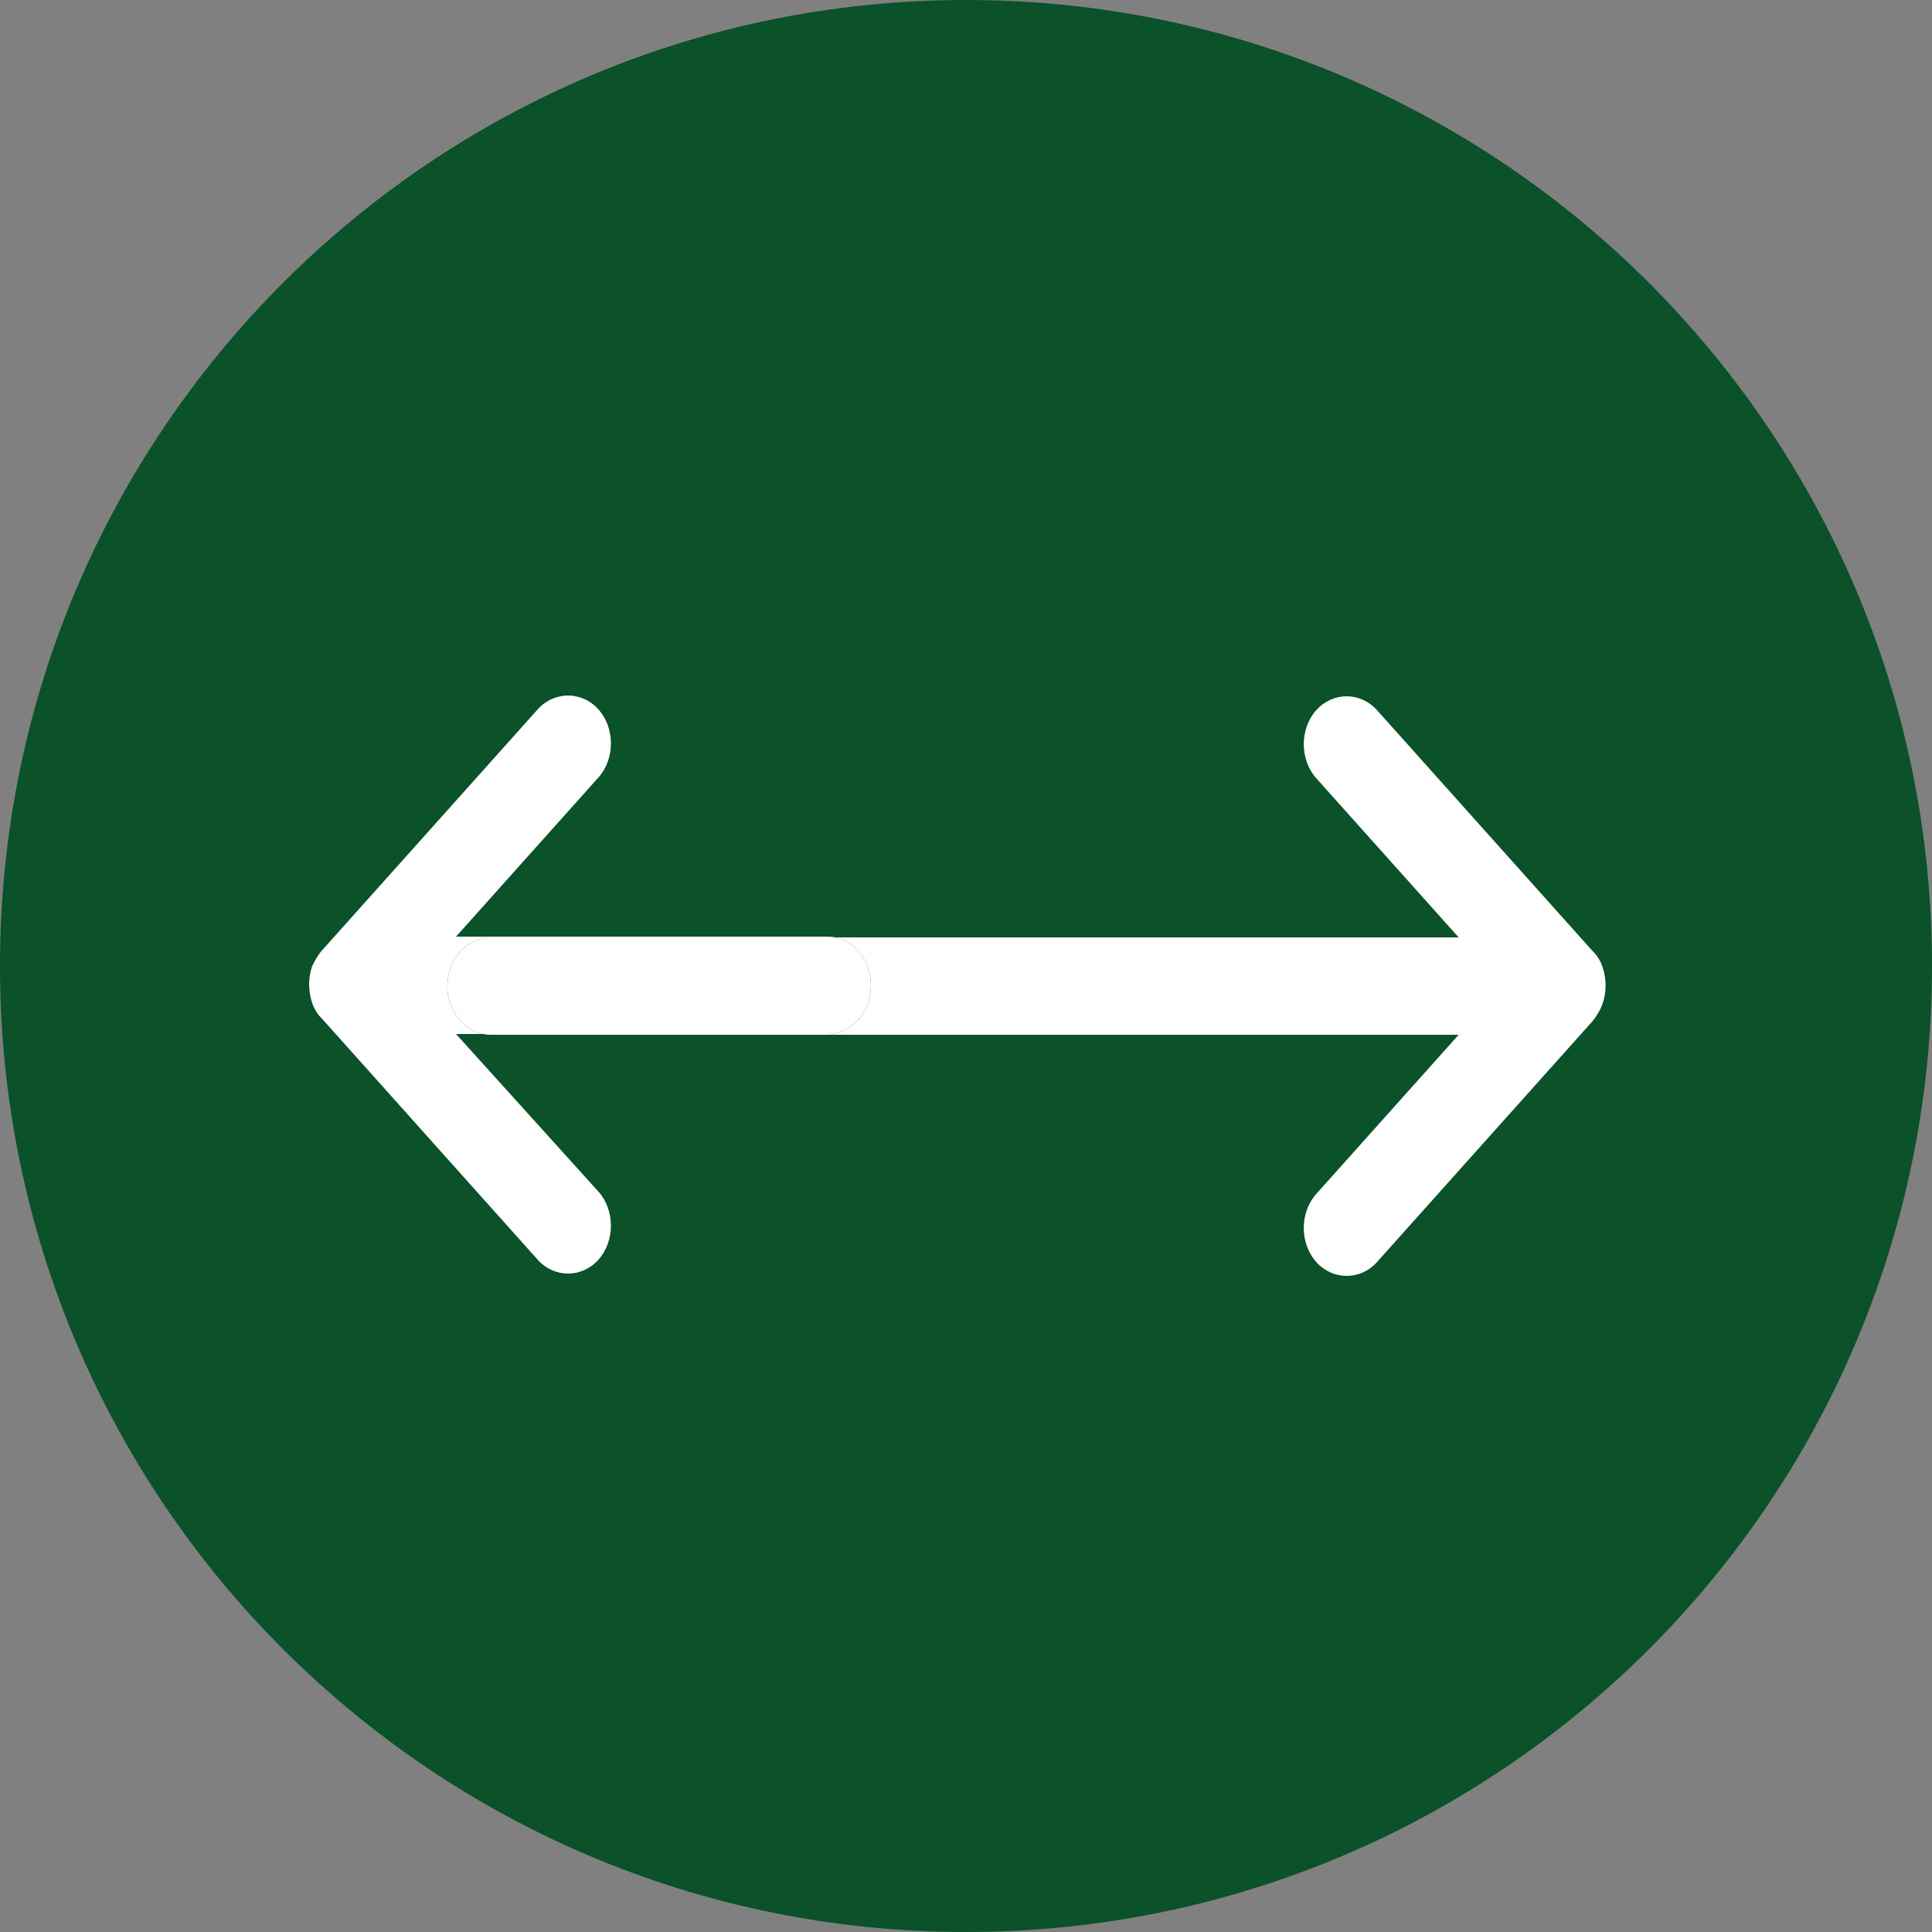
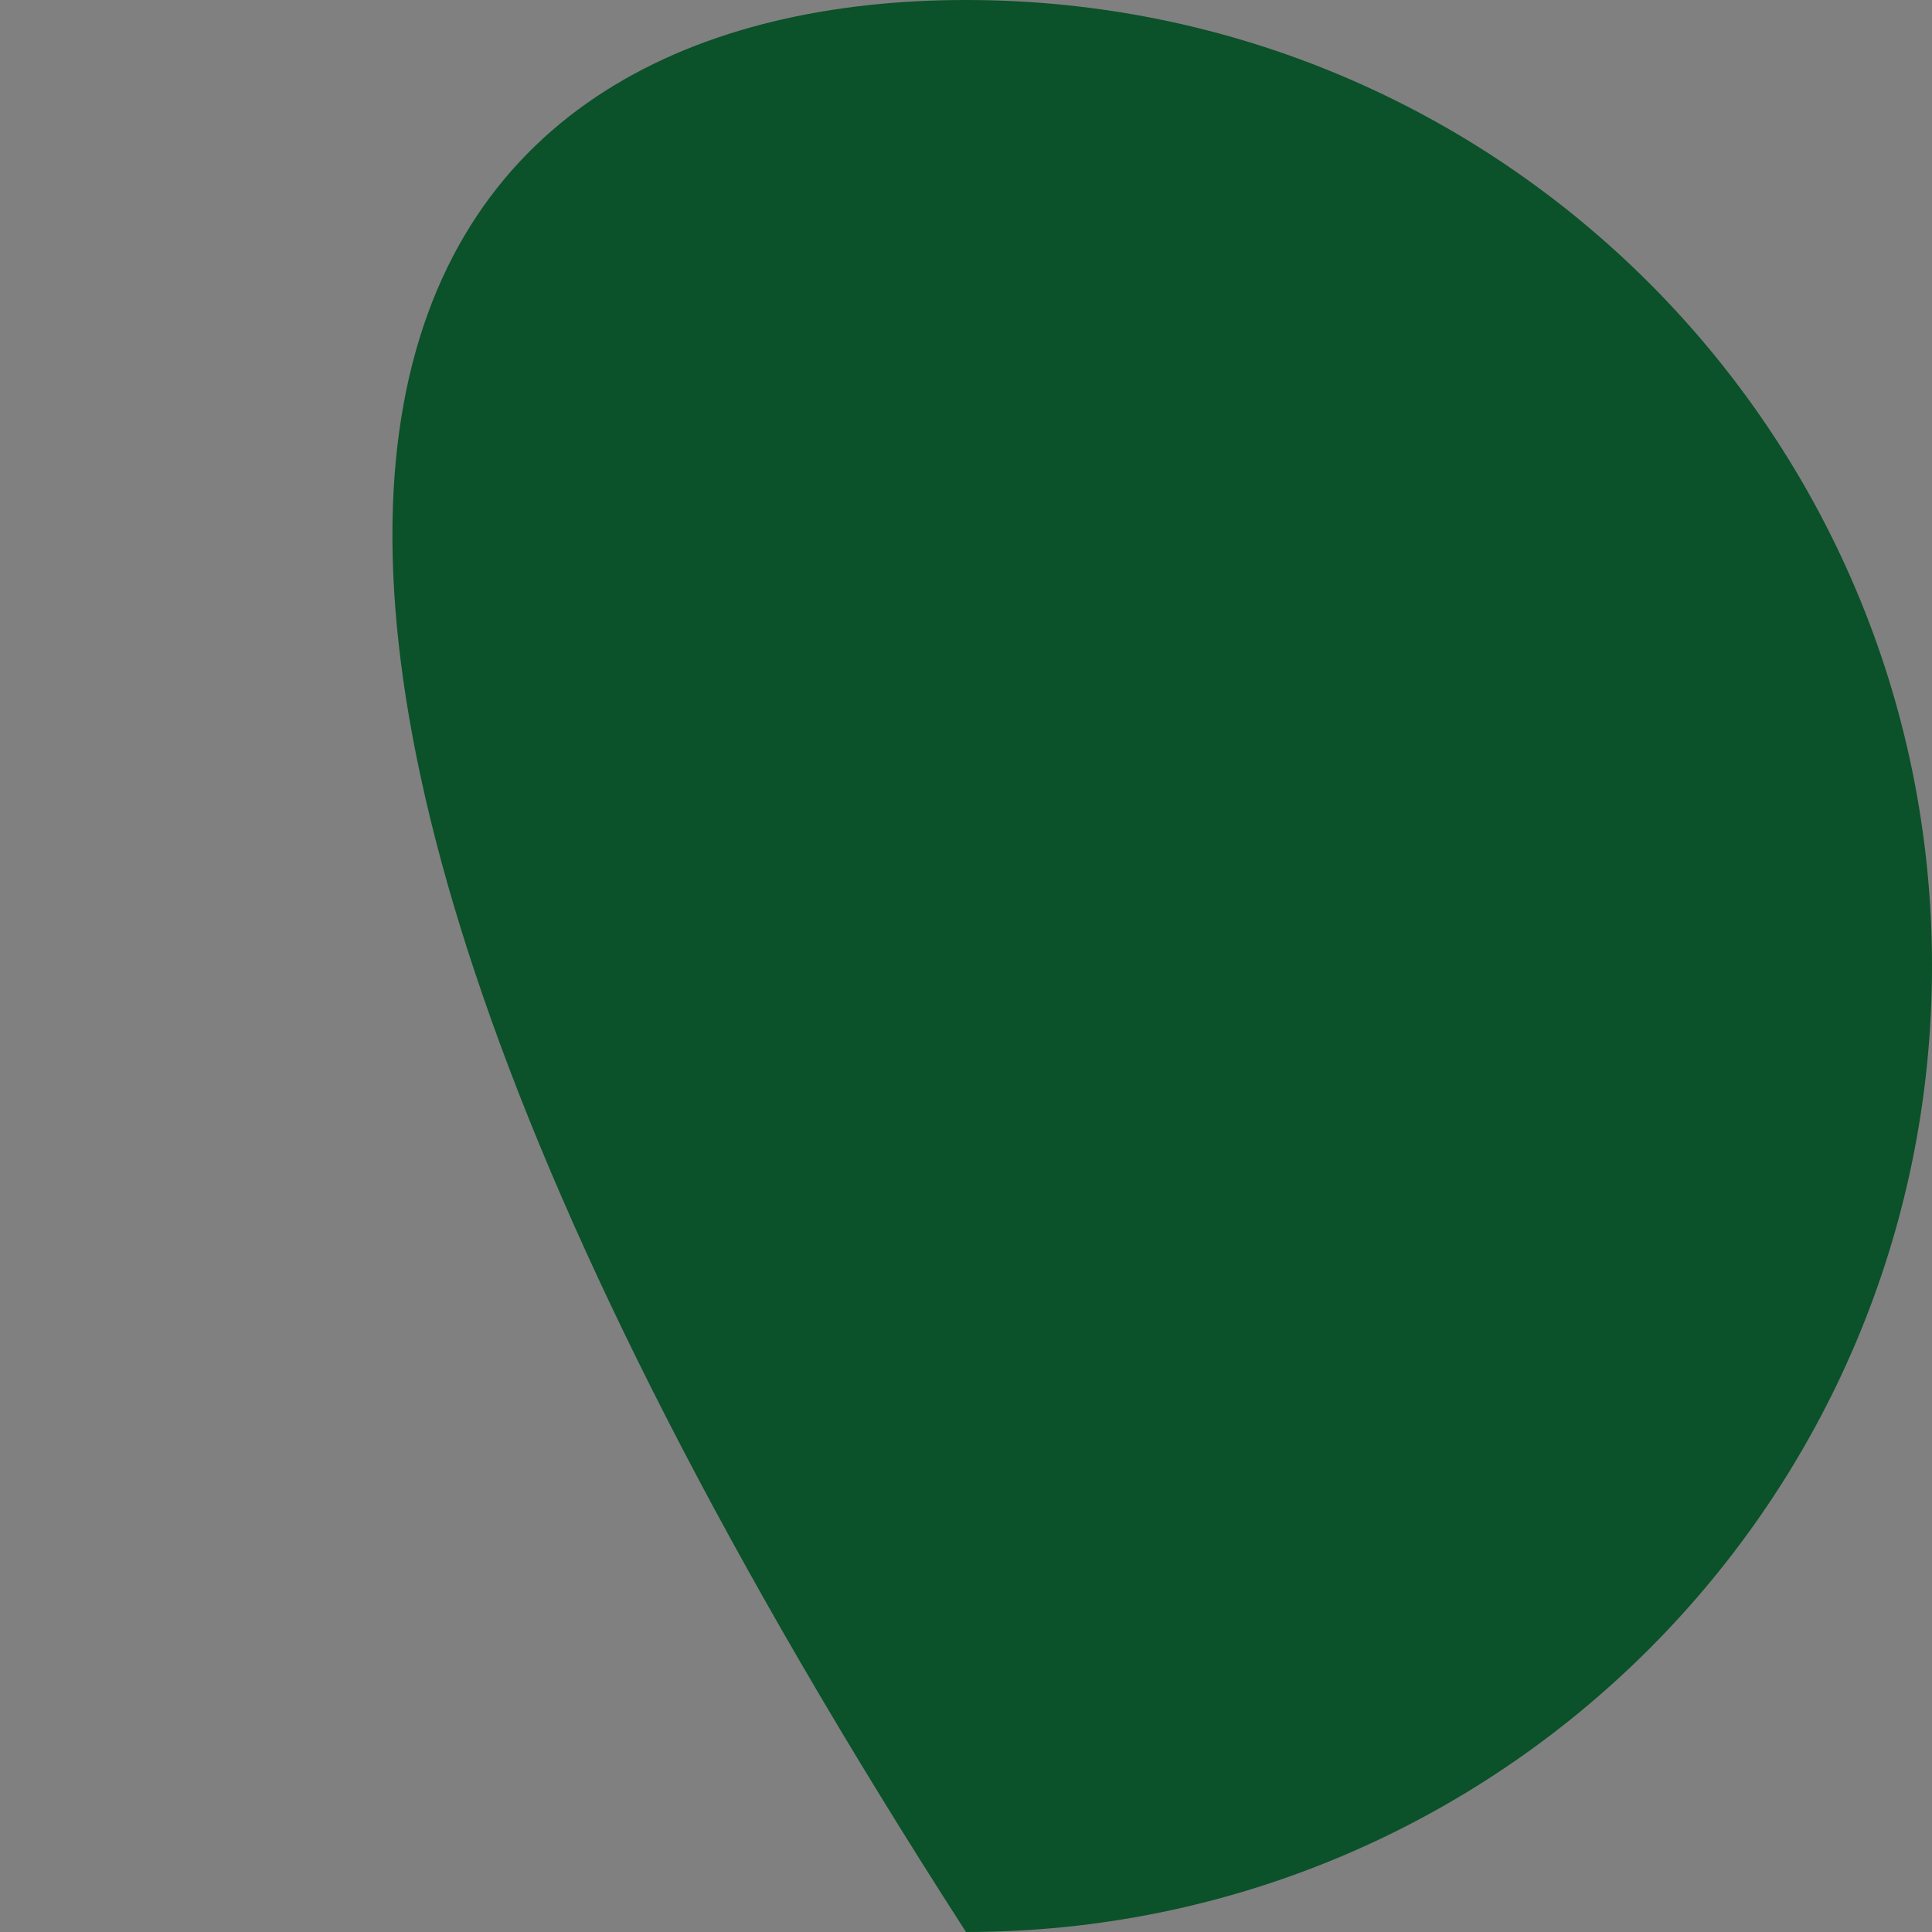
<svg xmlns="http://www.w3.org/2000/svg" width="25" height="25" viewBox="0 0 25 25" fill="none">
  <rect x="0" y="0" width="25" height="25" fill="#808080" stroke="none" />
-   <path d="M25 12.5C25 19.404 19.404 25 12.5 25C5.596 25 0 19.404 0 12.5C0 5.596 5.596 0 12.5 0C19.404 0 25 5.596 25 12.5Z" fill="#0B5129" />
-   <path fill-rule="evenodd" clip-rule="evenodd" d="M6.252 13.38H5.901L7.744 15.42C7.959 15.66 7.959 16.06 7.744 16.3C7.637 16.42 7.494 16.48 7.351 16.48C7.208 16.48 7.064 16.42 6.957 16.3L4.165 13.18C4.112 13.13 4.067 13.06 4.04 12.98C3.987 12.82 3.987 12.65 4.04 12.5C4.076 12.43 4.112 12.36 4.165 12.3L6.957 9.18C7.172 8.94 7.53 8.94 7.744 9.18C7.959 9.42 7.959 9.82 7.744 10.06L5.901 12.12H10.706C10.741 12.12 10.775 12.123 10.807 12.13H6.353C6.04 12.13 5.789 12.41 5.789 12.76C5.789 13.071 5.988 13.327 6.252 13.38ZM6.252 13.38H10.706C11.019 13.38 11.27 13.1 11.27 12.75C11.27 12.439 11.072 12.183 10.807 12.13H18.875L17.032 10.07C16.817 9.83 16.817 9.43 17.032 9.19C17.247 8.95 17.604 8.95 17.819 9.19L20.611 12.31C20.664 12.36 20.709 12.43 20.736 12.51C20.79 12.67 20.79 12.84 20.736 12.99C20.709 13.07 20.664 13.14 20.611 13.21L17.819 16.33C17.712 16.45 17.569 16.51 17.425 16.51C17.282 16.51 17.139 16.45 17.032 16.33C16.817 16.09 16.817 15.69 17.032 15.45L18.875 13.39H6.353C6.319 13.39 6.285 13.387 6.252 13.38Z" fill="white" />
-   <path d="M10.706 13.38C11.019 13.38 11.27 13.1 11.27 12.75C11.27 12.439 11.072 12.183 10.807 12.13H6.353C6.04 12.13 5.789 12.41 5.789 12.76C5.789 13.071 5.988 13.327 6.252 13.38H10.706Z" fill="white" />
+   <path d="M25 12.5C25 19.404 19.404 25 12.5 25C0 5.596 5.596 0 12.5 0C19.404 0 25 5.596 25 12.5Z" fill="#0B5129" />
</svg>